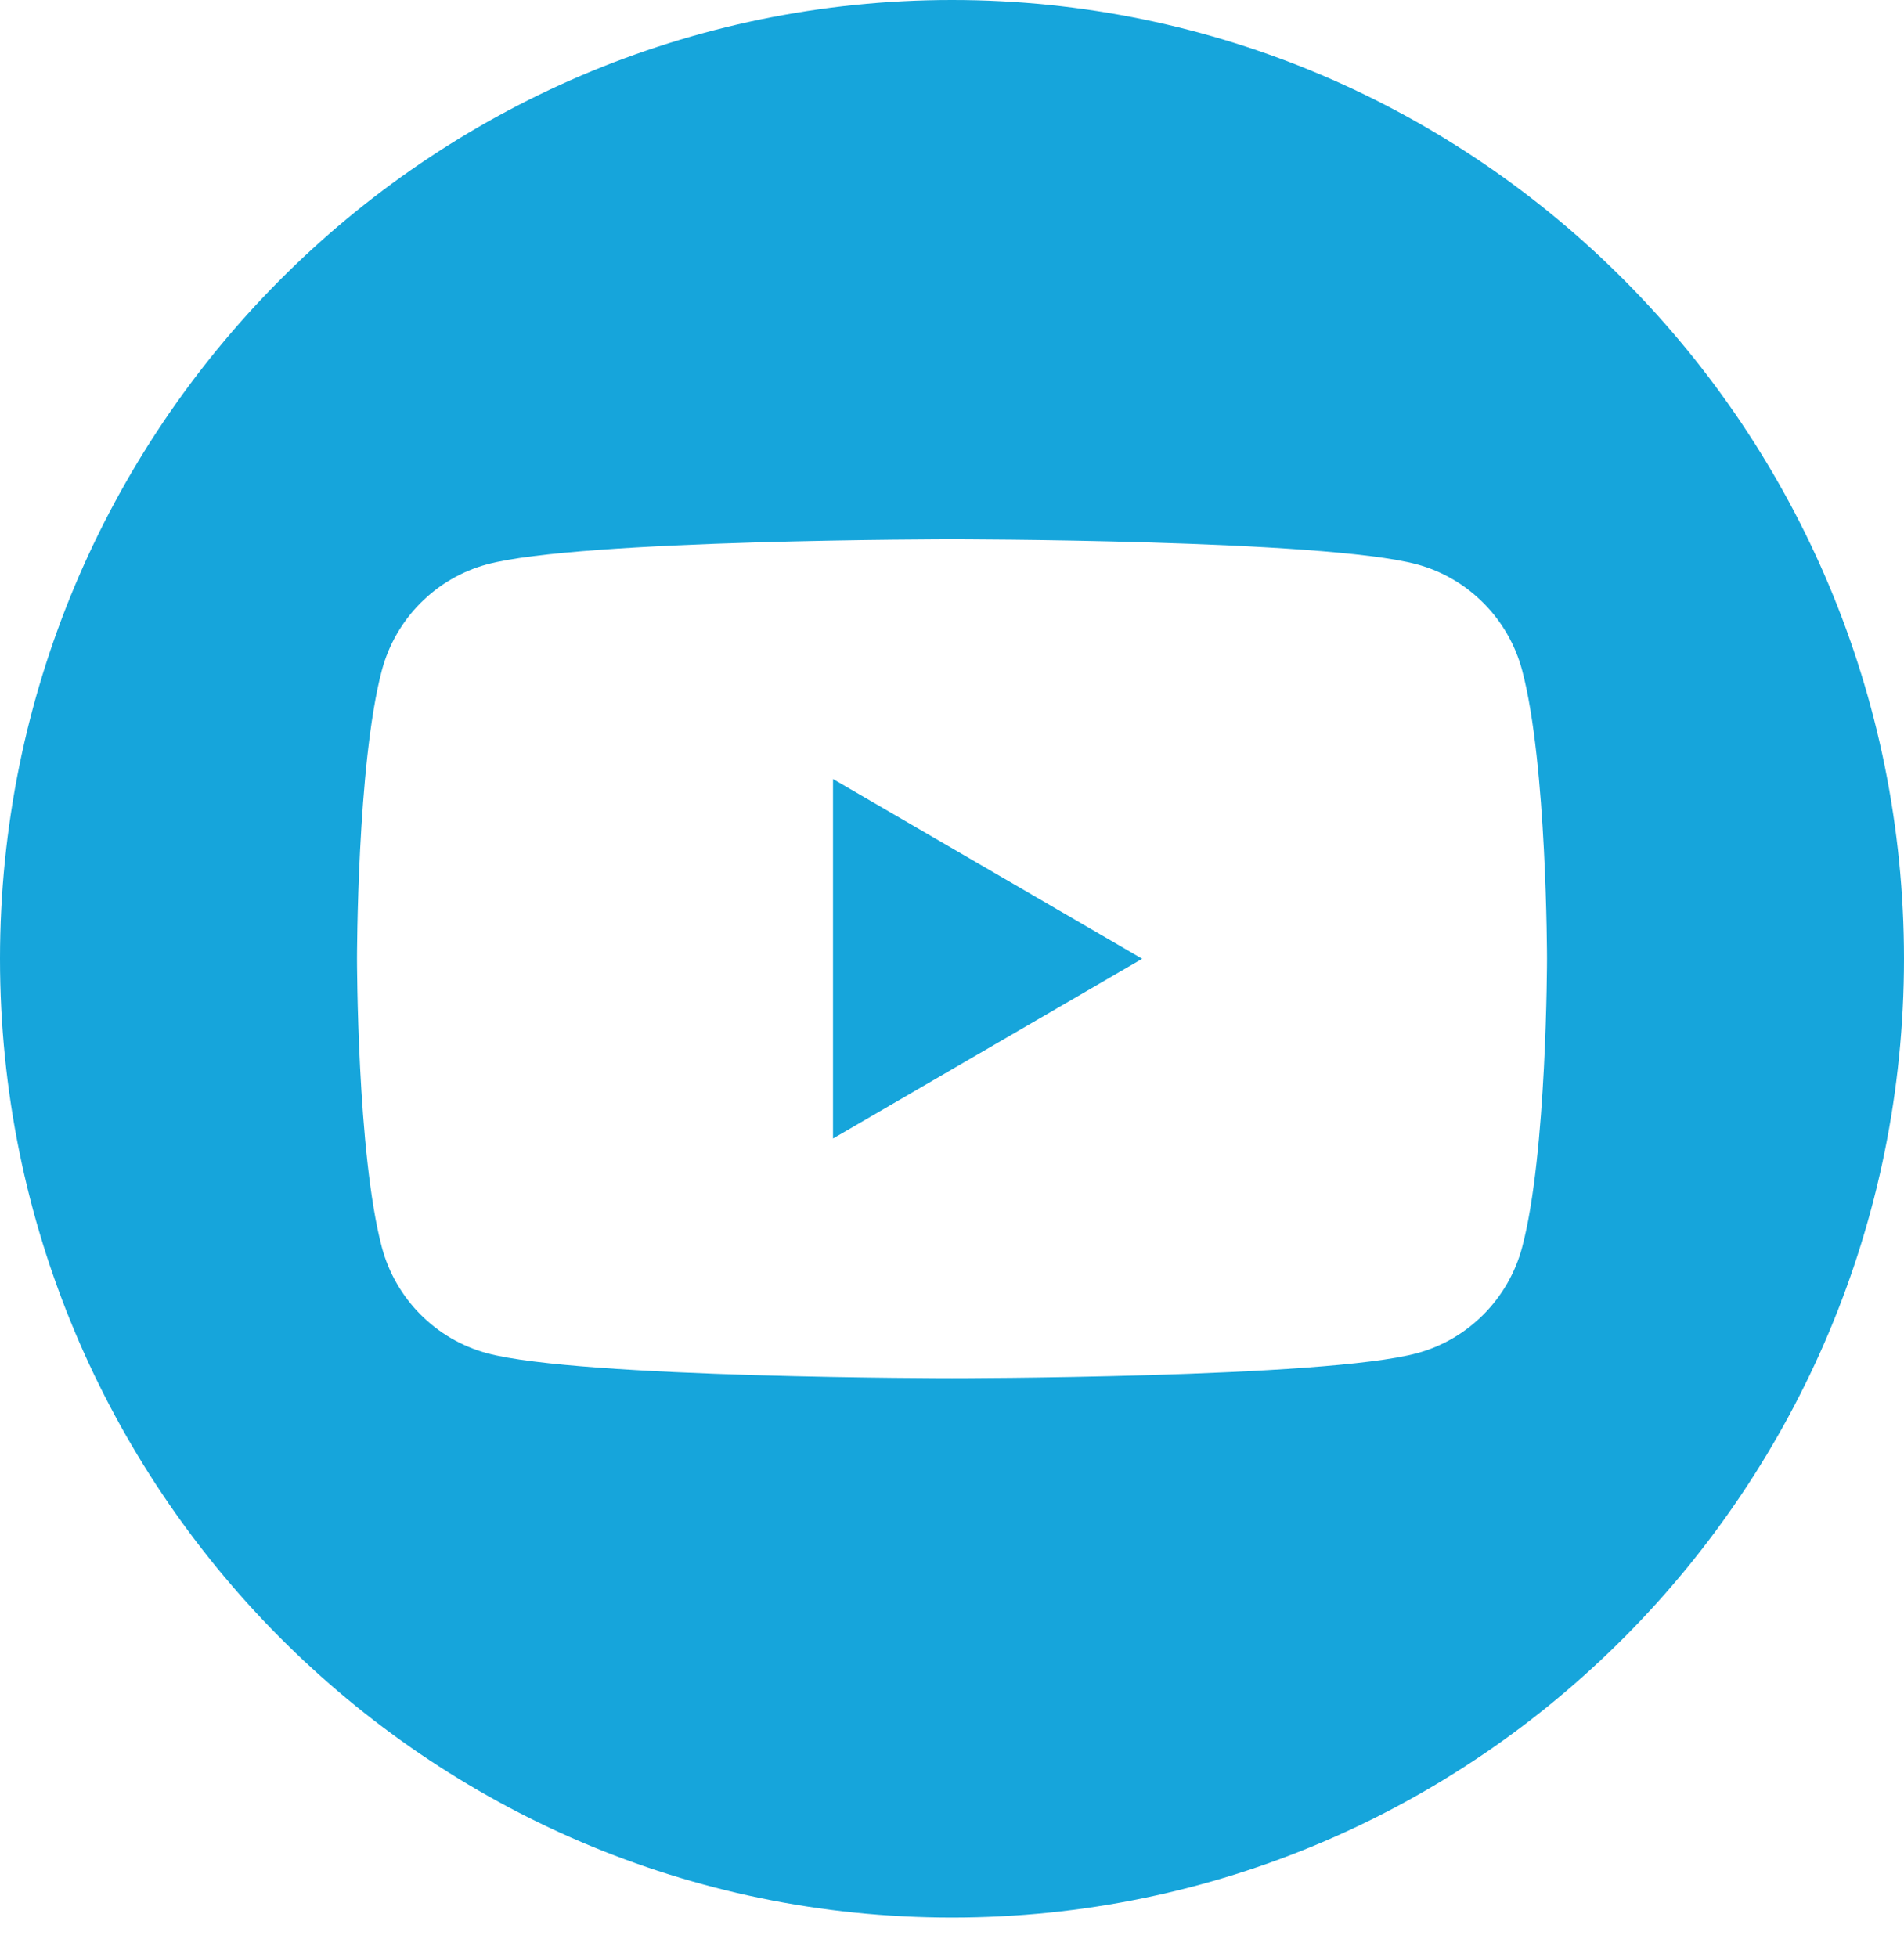
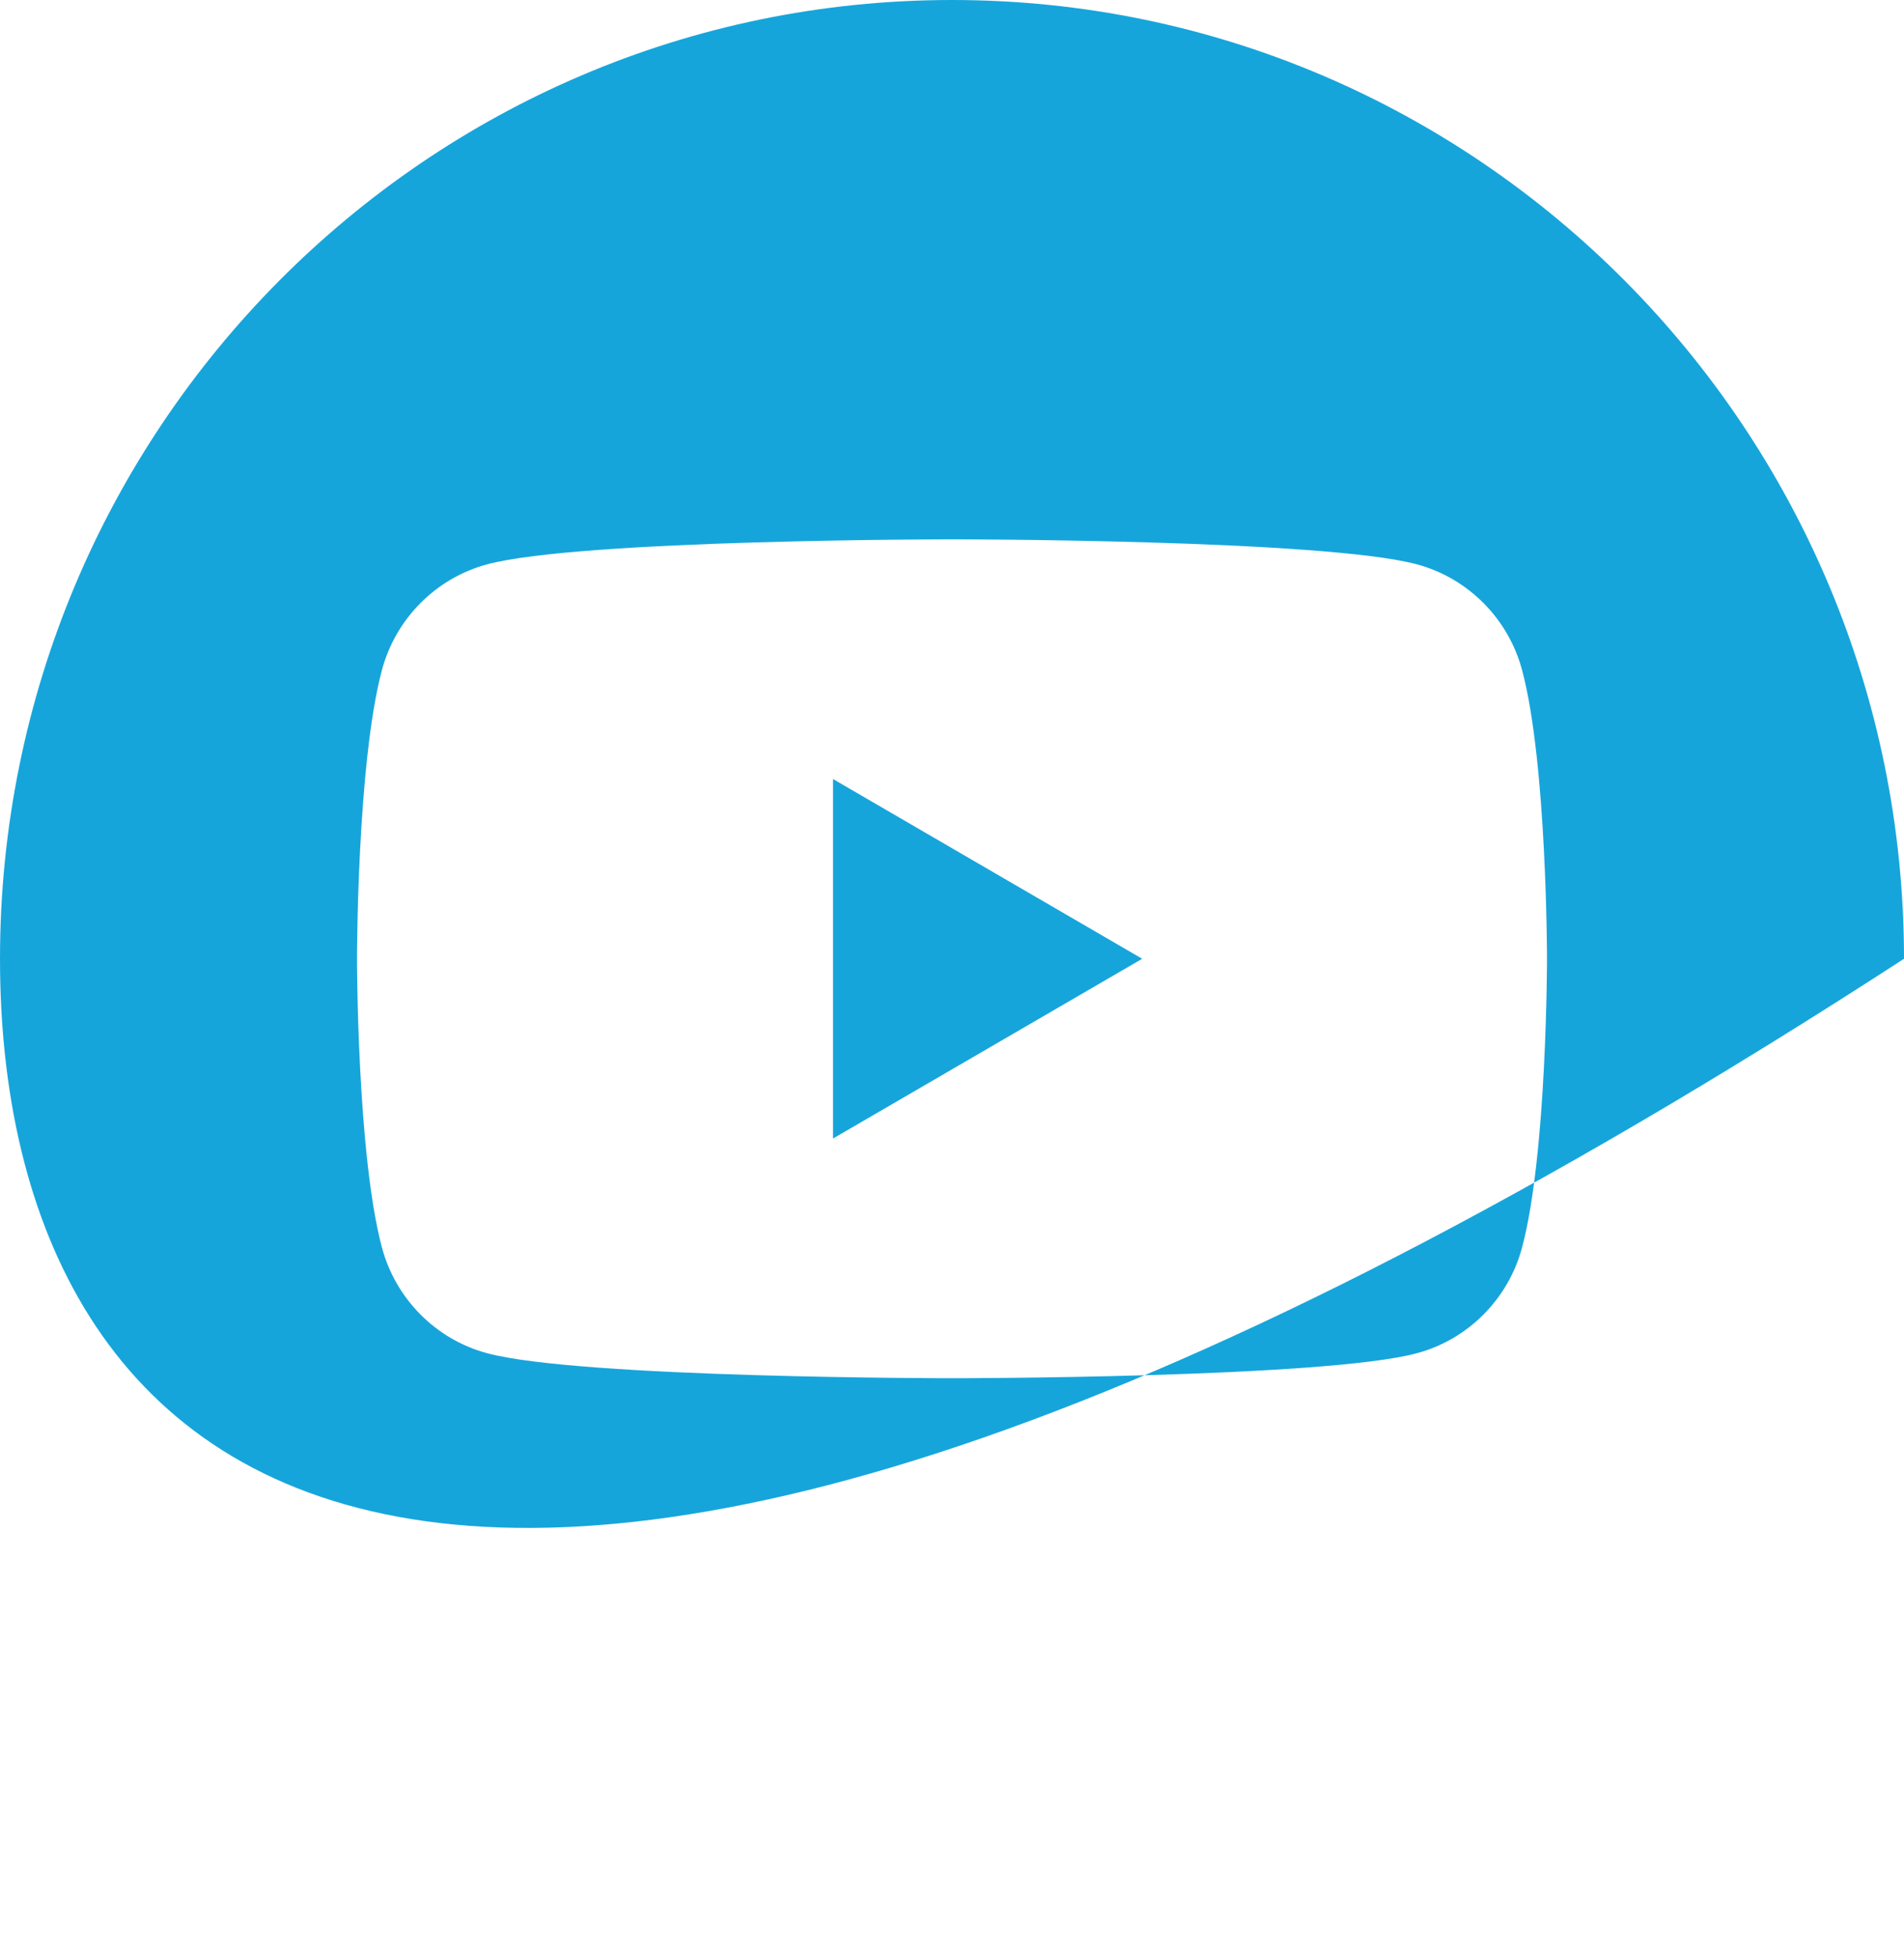
<svg xmlns="http://www.w3.org/2000/svg" width="36" height="37" viewBox="0 0 36 37" fill="none">
-   <path fill-rule="evenodd" clip-rule="evenodd" d="M18 0C27.934 0 36 8.121 36 18.124C36 28.127 27.934 36.248 18 36.248C8.066 36.248 0 28.127 0 18.124C0 8.121 8.066 0 18 0ZM28.78 12.671C28.521 11.696 27.759 10.929 26.791 10.668C25.036 10.195 18 10.195 18 10.195C18 10.195 10.964 10.195 9.209 10.668C8.241 10.929 7.479 11.696 7.22 12.671C6.75 14.438 6.75 18.124 6.75 18.124C6.75 18.124 6.75 21.81 7.22 23.577C7.479 24.552 8.241 25.32 9.209 25.58C10.964 26.053 18 26.053 18 26.053C18 26.053 25.036 26.053 26.791 25.58C27.759 25.32 28.521 24.552 28.78 23.577C29.25 21.81 29.25 18.124 29.25 18.124C29.25 18.124 29.25 14.438 28.78 12.671ZM15.75 21.522V14.726L21.596 18.124L15.75 21.522Z" fill="#16A5DB" />
+   <path fill-rule="evenodd" clip-rule="evenodd" d="M18 0C27.934 0 36 8.121 36 18.124C8.066 36.248 0 28.127 0 18.124C0 8.121 8.066 0 18 0ZM28.78 12.671C28.521 11.696 27.759 10.929 26.791 10.668C25.036 10.195 18 10.195 18 10.195C18 10.195 10.964 10.195 9.209 10.668C8.241 10.929 7.479 11.696 7.22 12.671C6.75 14.438 6.75 18.124 6.75 18.124C6.75 18.124 6.75 21.81 7.22 23.577C7.479 24.552 8.241 25.32 9.209 25.58C10.964 26.053 18 26.053 18 26.053C18 26.053 25.036 26.053 26.791 25.58C27.759 25.32 28.521 24.552 28.78 23.577C29.25 21.81 29.25 18.124 29.25 18.124C29.25 18.124 29.25 14.438 28.78 12.671ZM15.75 21.522V14.726L21.596 18.124L15.75 21.522Z" fill="#16A5DB" />
</svg>